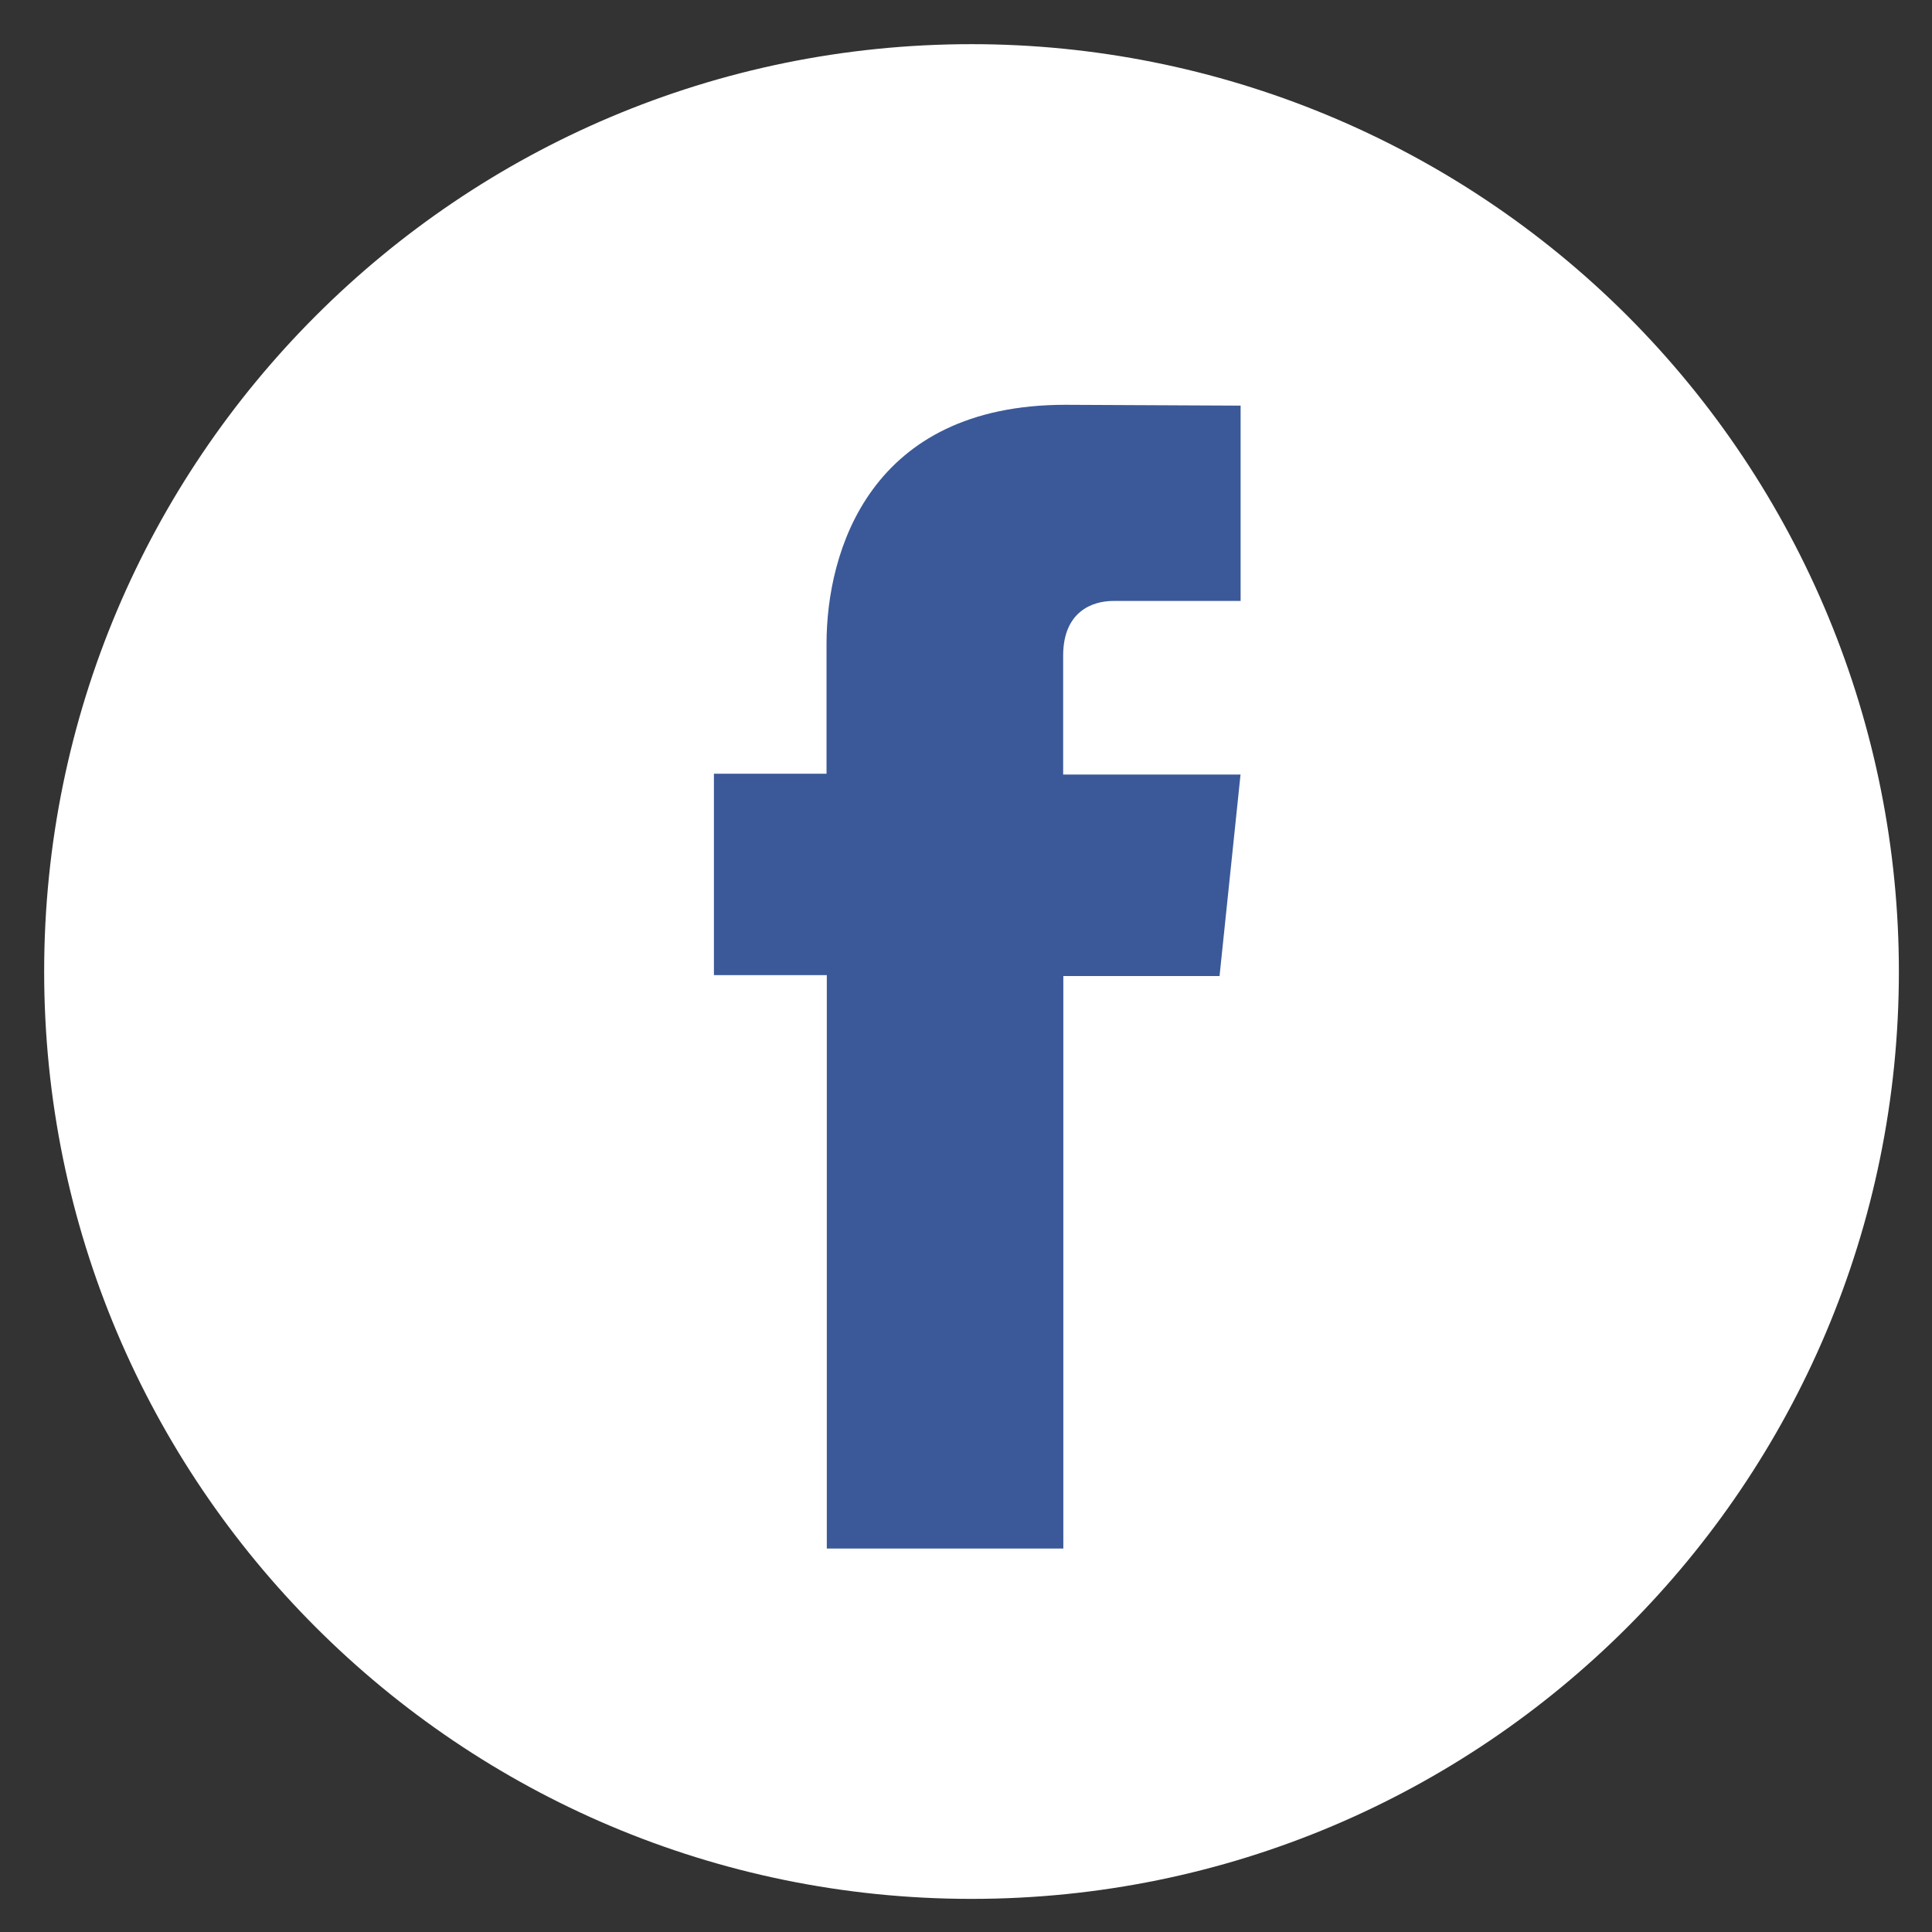
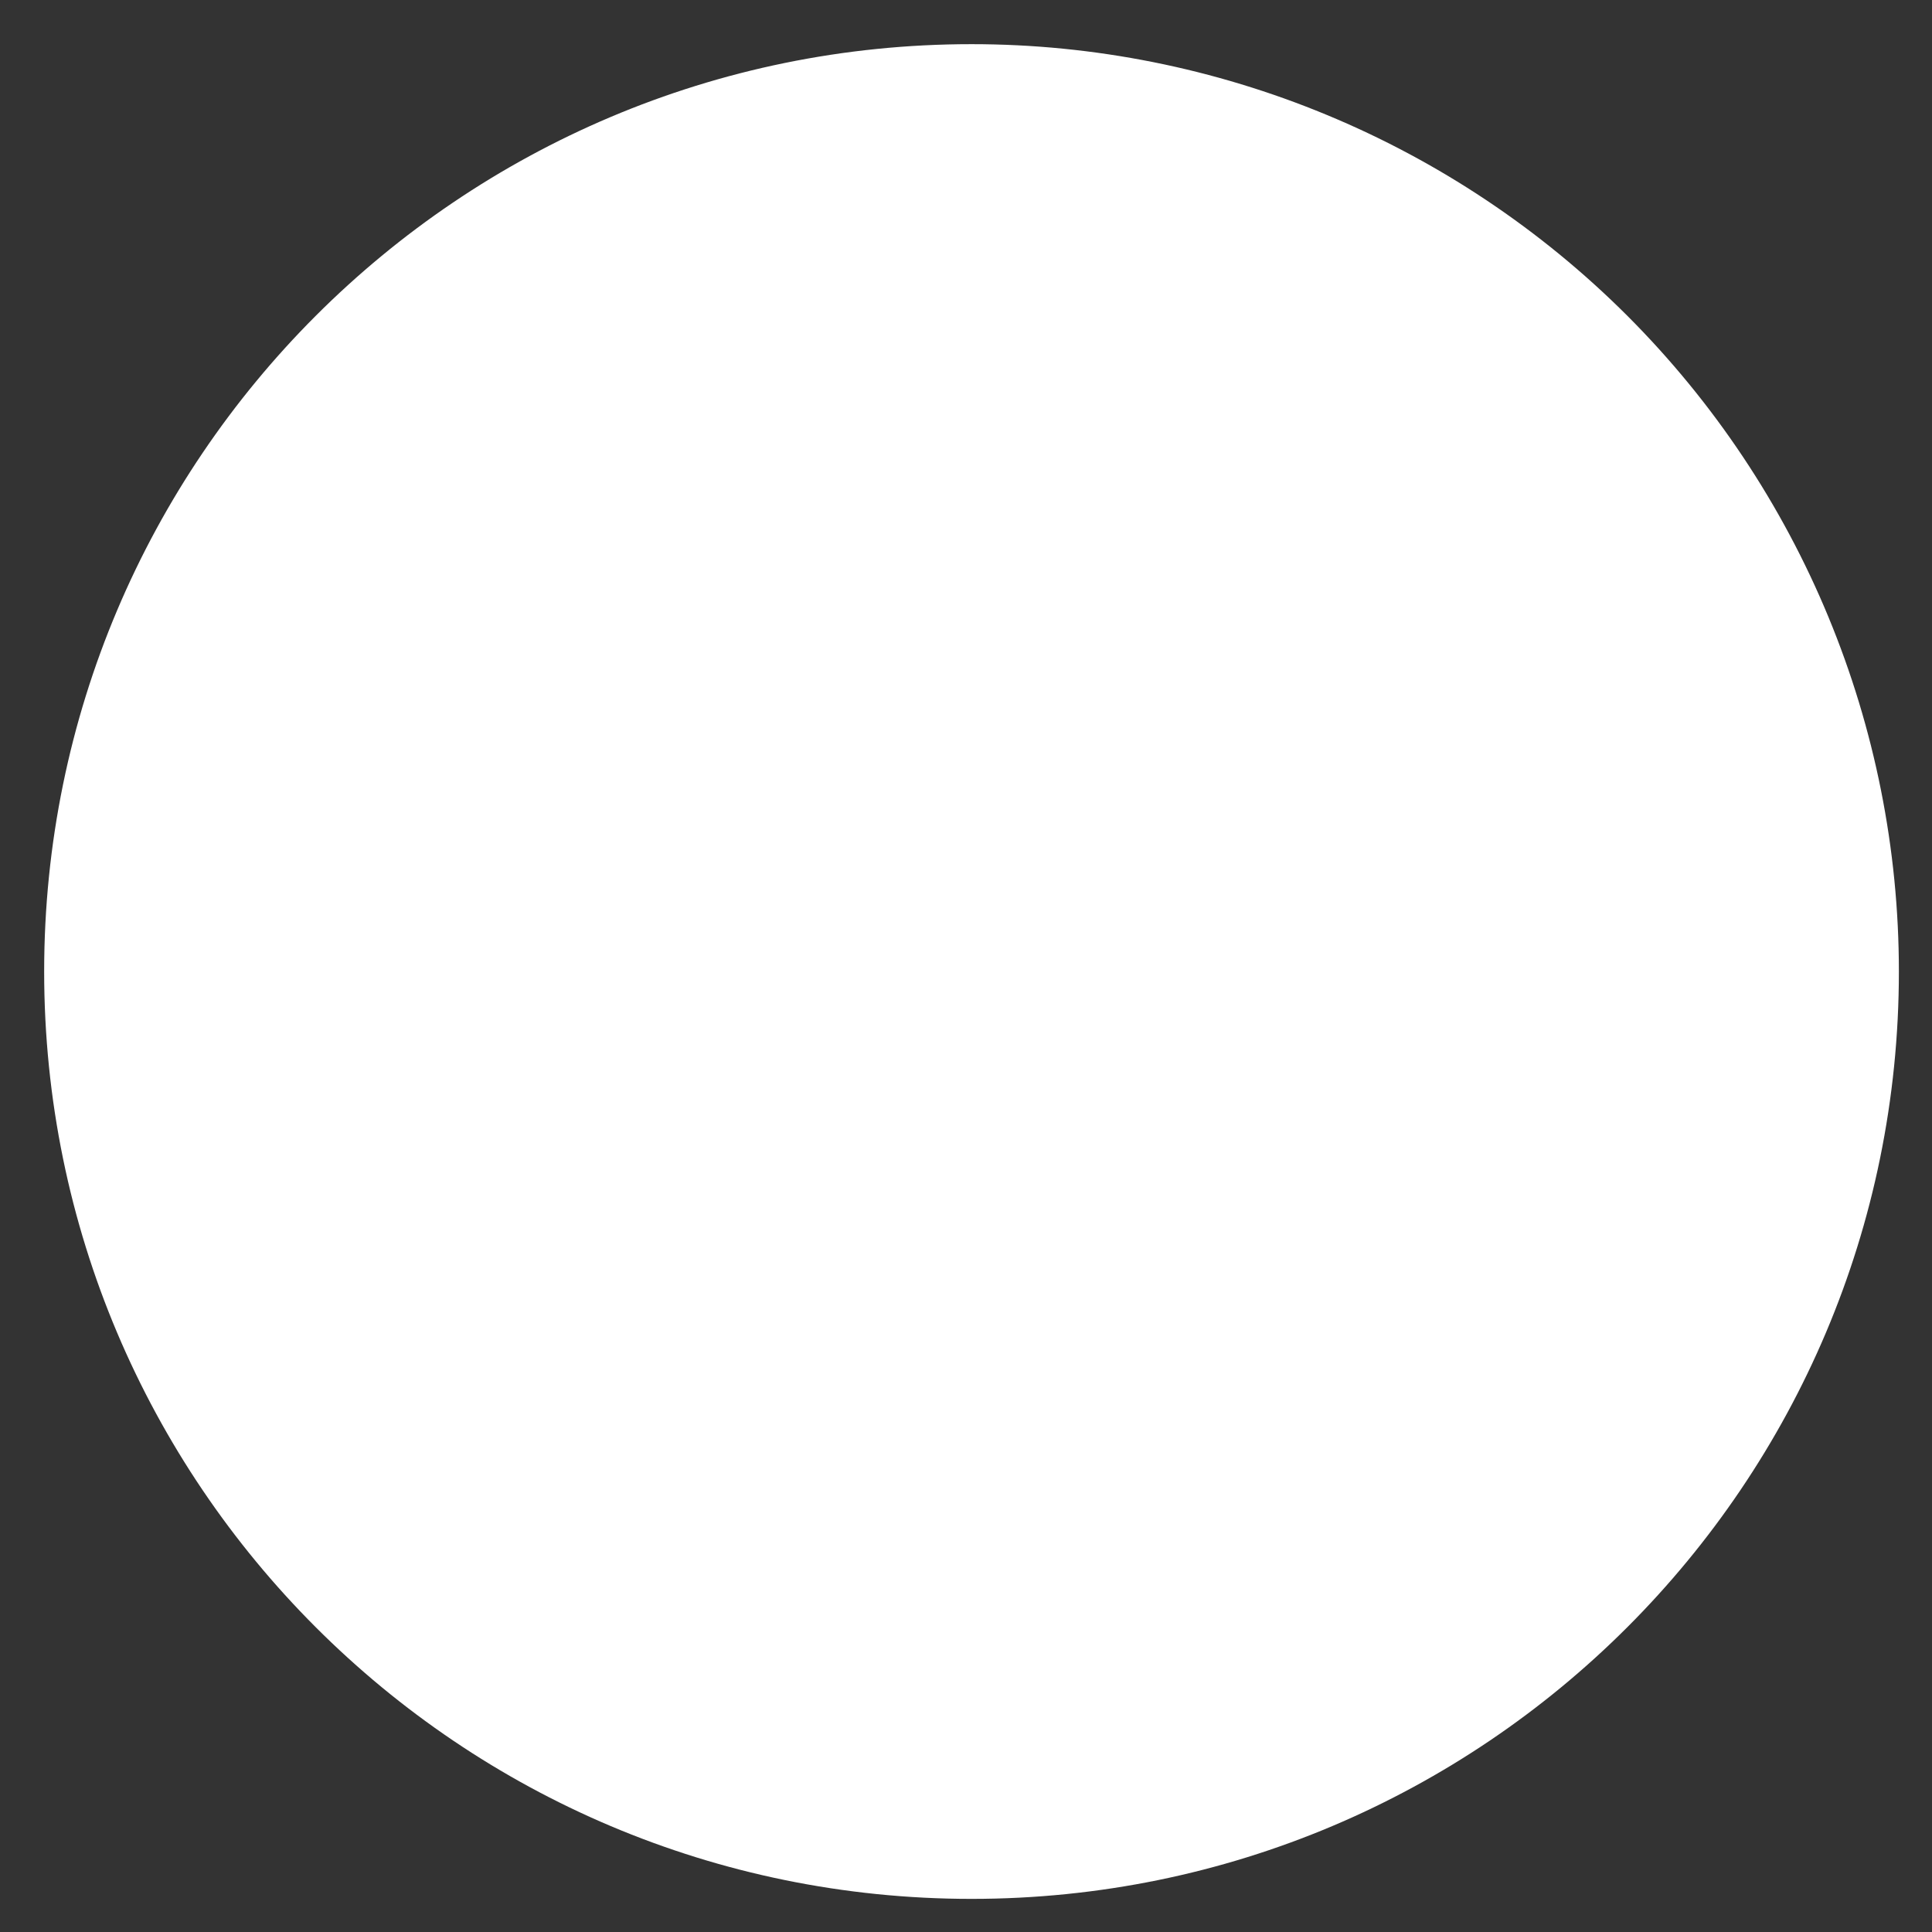
<svg xmlns="http://www.w3.org/2000/svg" width="21px" height="21px" viewBox="0 0 21 21" version="1.1">
  <rect x="0" y="0" width="21" height="21" fill="#333333" stroke="none" />
  <title>twitter hover_pc备份</title>
  <g id="页面-1" stroke="none" stroke-width="1" fill="none" fill-rule="evenodd">
    <g id="画板" transform="translate(-629, -321)" fill-rule="nonzero">
      <g id="编组" transform="translate(515, 120)">
        <g id="编组-23" transform="translate(22, 187)">
          <g id="twitter-hover_pc备份" transform="translate(88, 10)">
            <g id="facebook-(5)" transform="translate(4.48, 4.48)" fill="#FFFFFF">
              <path d="M10.08,0 C4.513,0 0,4.513 0,10.08 C0,15.647 4.513,20.16 10.08,20.16 C15.647,20.16 20.16,15.647 20.16,10.08 C20.16,7.407 19.098,4.843 17.208,2.952 C15.317,1.062 12.753,0 10.08,0 Z" id="形状" />
            </g>
-             <path d="M17.485,10.532 L16.101,10.532 C15.875,10.532 15.556,10.646 15.556,11.127 L15.556,12.419 L17.484,12.419 L17.256,14.609 L15.558,14.609 L15.558,20.832 L12.987,20.832 L12.987,14.599 L11.76,14.599 L11.76,12.41 L12.984,12.41 L12.984,10.998 C12.984,9.986 13.46,8.4 15.581,8.4 L17.485,8.409 L17.485,10.532 Z" id="路径" fill="#3B5998" />
          </g>
        </g>
      </g>
    </g>
  </g>
</svg>